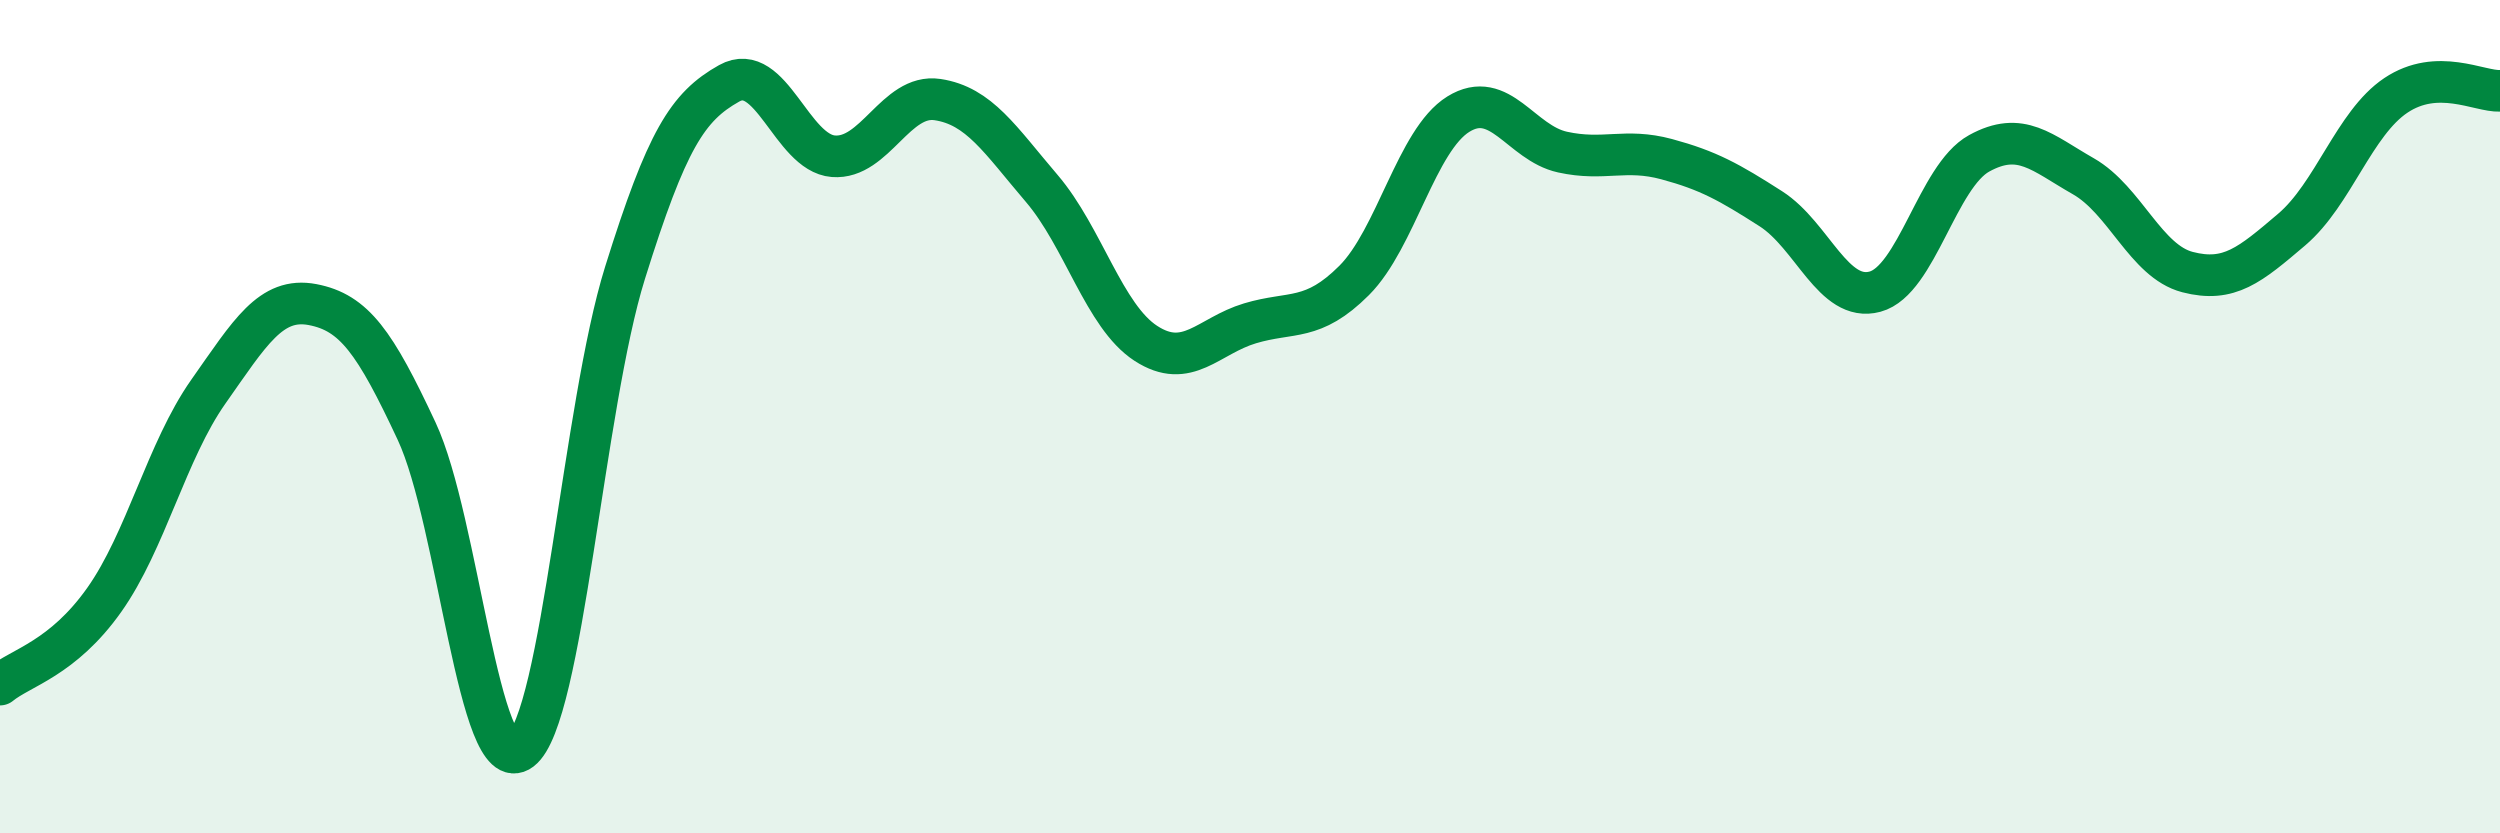
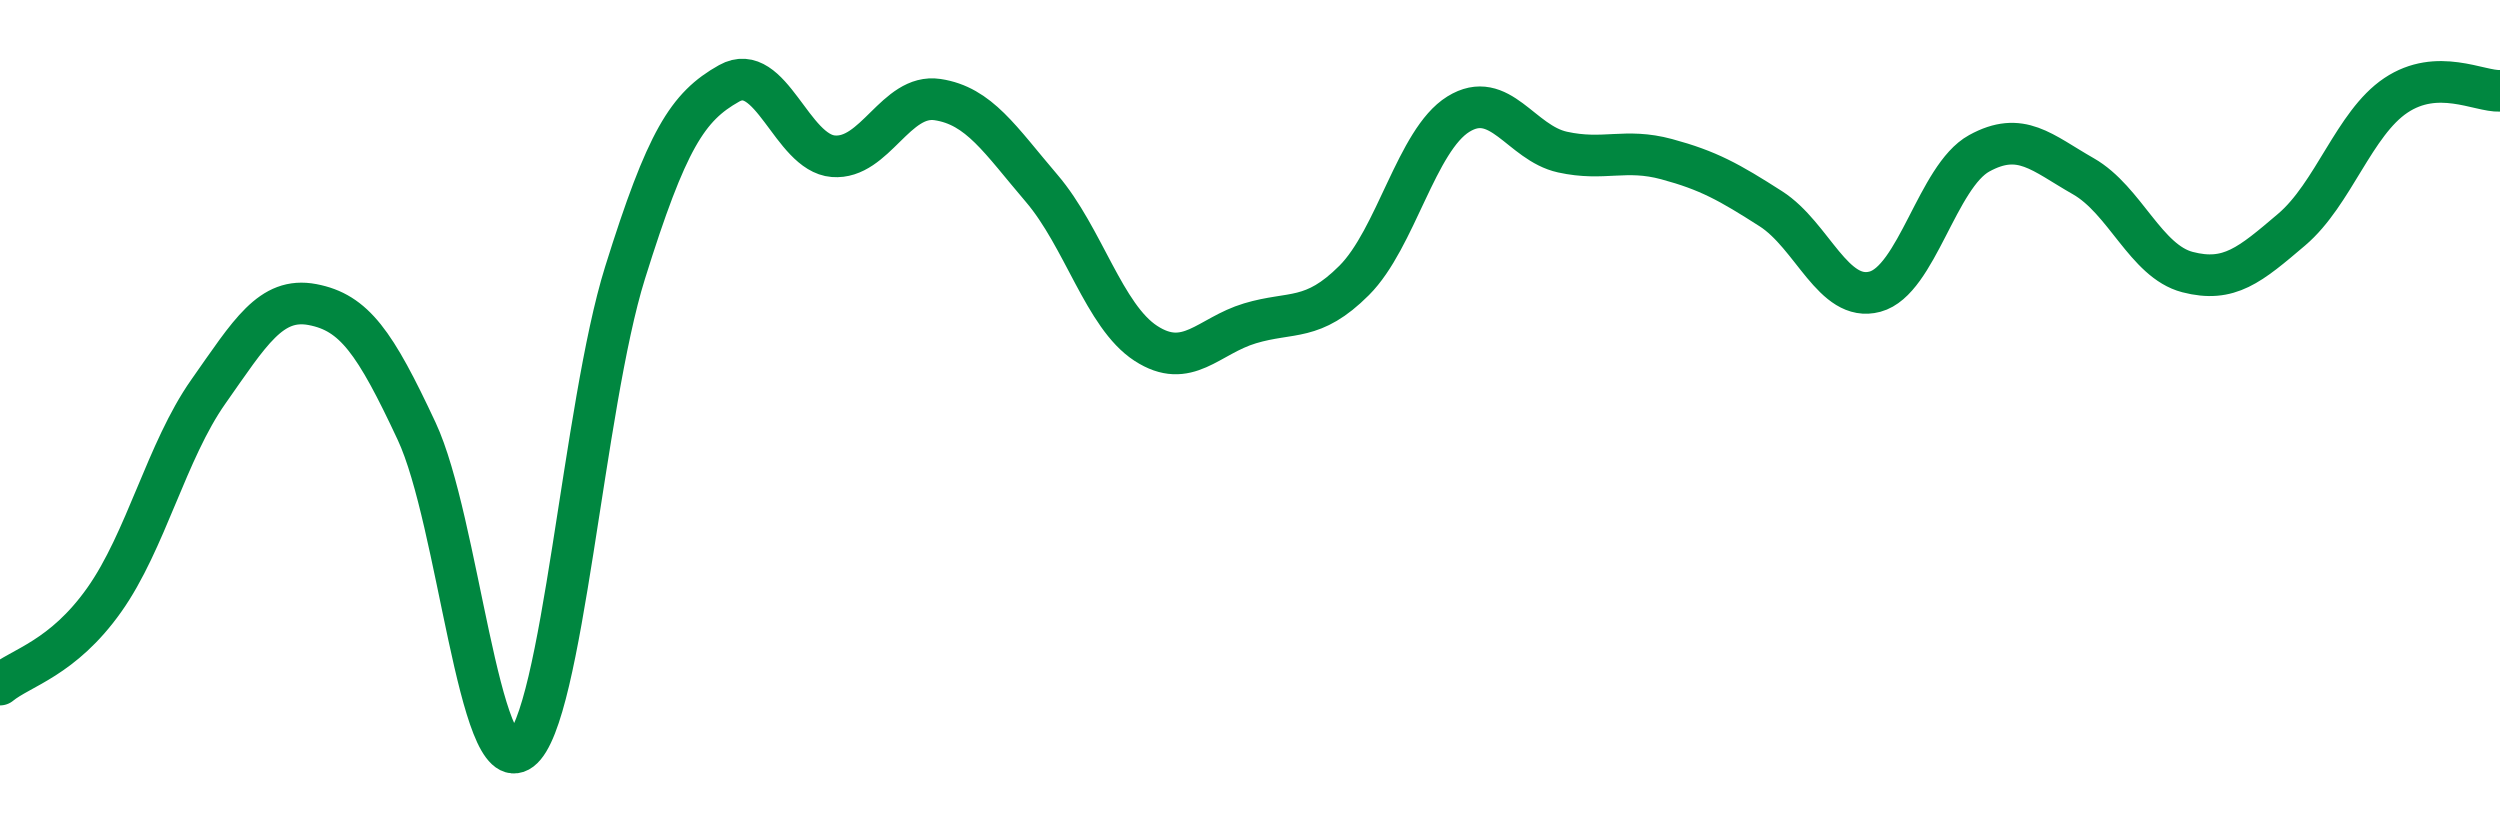
<svg xmlns="http://www.w3.org/2000/svg" width="60" height="20" viewBox="0 0 60 20">
-   <path d="M 0,16.43 C 0.5,16.02 1.5,15.81 2.5,14.4 C 3.5,12.99 4,10.82 5,9.4 C 6,7.98 6.5,7.12 7.5,7.31 C 8.5,7.5 9,8.21 10,10.35 C 11,12.49 11.5,18.76 12.5,18 C 13.5,17.24 14,9.75 15,6.55 C 16,3.35 16.5,2.56 17.5,2 C 18.5,1.44 19,3.67 20,3.75 C 21,3.83 21.5,2.24 22.5,2.39 C 23.5,2.54 24,3.35 25,4.52 C 26,5.69 26.5,7.59 27.5,8.24 C 28.5,8.89 29,8.06 30,7.76 C 31,7.46 31.5,7.73 32.5,6.73 C 33.5,5.73 34,3.36 35,2.74 C 36,2.12 36.5,3.43 37.5,3.65 C 38.5,3.87 39,3.55 40,3.82 C 41,4.09 41.5,4.37 42.5,5.01 C 43.5,5.65 44,7.27 45,7 C 46,6.73 46.5,4.23 47.5,3.68 C 48.5,3.13 49,3.66 50,4.23 C 51,4.8 51.5,6.27 52.5,6.53 C 53.5,6.79 54,6.36 55,5.51 C 56,4.66 56.5,2.96 57.5,2.29 C 58.5,1.62 59.5,2.2 60,2.18L60 20L0 20Z" fill="#008740" opacity="0.1" stroke-linecap="round" stroke-linejoin="round" />
  <path d="M 0,16.43 C 0.5,16.02 1.5,15.81 2.5,14.4 C 3.5,12.99 4,10.82 5,9.4 C 6,7.98 6.5,7.12 7.5,7.31 C 8.5,7.5 9,8.21 10,10.35 C 11,12.49 11.5,18.76 12.5,18 C 13.5,17.24 14,9.75 15,6.55 C 16,3.35 16.5,2.56 17.5,2 C 18.5,1.44 19,3.67 20,3.75 C 21,3.83 21.5,2.24 22.5,2.39 C 23.5,2.54 24,3.35 25,4.52 C 26,5.69 26.5,7.59 27.5,8.24 C 28.5,8.89 29,8.06 30,7.76 C 31,7.46 31.5,7.73 32.5,6.73 C 33.5,5.73 34,3.36 35,2.74 C 36,2.12 36.5,3.43 37.5,3.65 C 38.5,3.87 39,3.55 40,3.82 C 41,4.09 41.5,4.37 42.5,5.01 C 43.5,5.65 44,7.27 45,7 C 46,6.73 46.5,4.23 47.5,3.68 C 48.5,3.13 49,3.66 50,4.23 C 51,4.8 51.5,6.27 52.5,6.53 C 53.5,6.79 54,6.36 55,5.51 C 56,4.66 56.5,2.96 57.5,2.29 C 58.5,1.62 59.5,2.2 60,2.18" stroke="#008740" stroke-width="1" fill="none" stroke-linecap="round" stroke-linejoin="round" />
</svg>